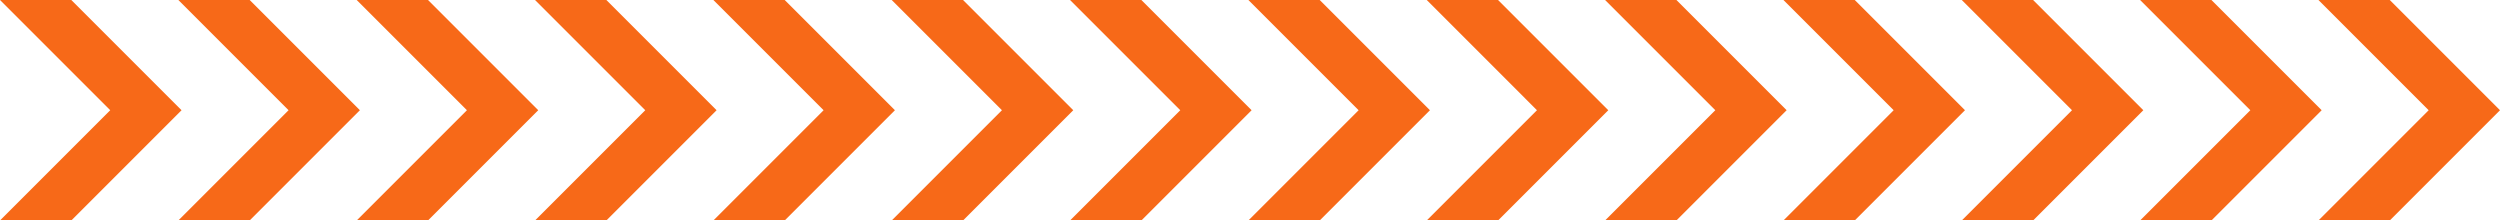
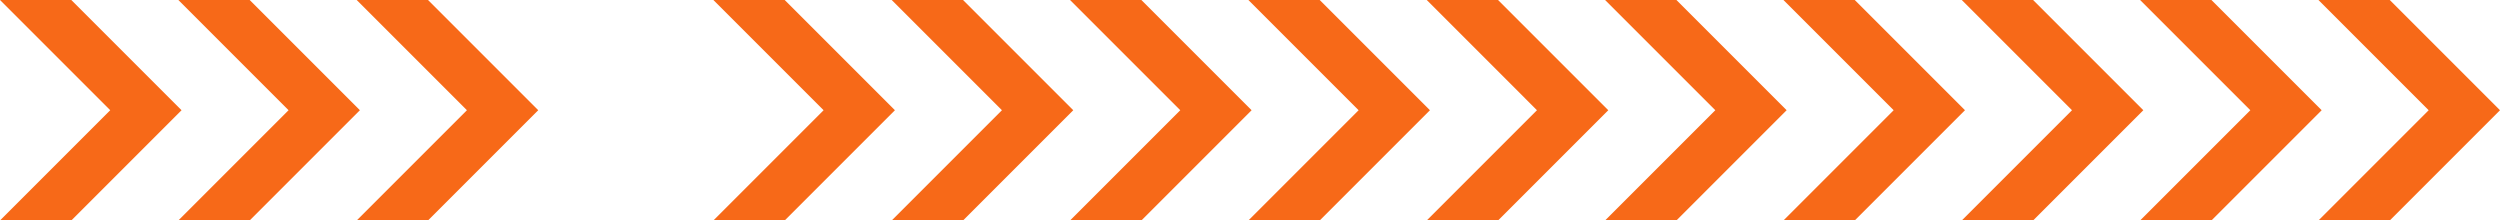
<svg xmlns="http://www.w3.org/2000/svg" id="Layer_2" data-name="Layer 2" viewBox="0 0 3168.01 279.36">
  <defs>
    <style>
      .cls-1 {
        fill: #f76918;
      }
    </style>
  </defs>
  <g id="Layer_1-2" data-name="Layer 1">
    <g>
      <polygon class="cls-1" points="230.06 139.68 90.38 279.36 0 279.36 139.68 139.68 0 0 90.38 0 230.06 139.68" />
      <polygon class="cls-1" points="365.67 139.68 226 0 316.38 0 456.06 139.68 316.38 279.36 226 279.36 365.67 139.68" />
      <polygon class="cls-1" points="591.67 139.68 451.99 0 542.38 0 682.05 139.68 542.38 279.36 451.99 279.36 591.67 139.68" />
-       <polygon class="cls-1" points="817.67 139.68 677.99 0 768.37 0 908.05 139.68 768.37 279.36 677.99 279.36 817.67 139.68" />
      <polygon class="cls-1" points="1043.66 139.68 903.98 0 994.37 0 1134.05 139.68 994.37 279.36 903.98 279.36 1043.66 139.68" />
      <polygon class="cls-1" points="1269.66 139.68 1129.98 0 1220.36 0 1360.04 139.68 1220.36 279.36 1129.98 279.36 1269.66 139.68" />
      <polygon class="cls-1" points="1495.65 139.68 1355.97 0 1446.36 0 1586.04 139.68 1446.36 279.36 1355.97 279.36 1495.65 139.68" />
      <polygon class="cls-1" points="1721.65 139.68 1581.97 0 1672.35 0 1812.03 139.68 1672.35 279.36 1581.97 279.36 1721.65 139.68" />
      <polygon class="cls-1" points="1947.64 139.68 1807.97 0 1898.35 0 2038.03 139.68 1898.35 279.36 1807.97 279.36 1947.64 139.68" />
      <polygon class="cls-1" points="2173.64 139.68 2033.96 0 2124.35 0 2264.02 139.68 2124.35 279.36 2033.96 279.36 2173.64 139.68" />
      <polygon class="cls-1" points="2399.64 139.68 2259.96 0 2350.34 0 2490.02 139.68 2350.34 279.36 2259.96 279.36 2399.64 139.68" />
      <polygon class="cls-1" points="2625.63 139.68 2485.95 0 2576.34 0 2716.02 139.68 2576.34 279.36 2485.95 279.36 2625.63 139.68" />
      <polygon class="cls-1" points="2851.63 139.68 2711.95 0 2802.33 0 2942.01 139.68 2802.33 279.36 2711.95 279.36 2851.63 139.68" />
      <polygon class="cls-1" points="3168.01 139.68 3028.33 279.36 2937.95 279.36 3077.62 139.68 2937.95 0 3028.33 0 3168.01 139.68" />
    </g>
  </g>
</svg>